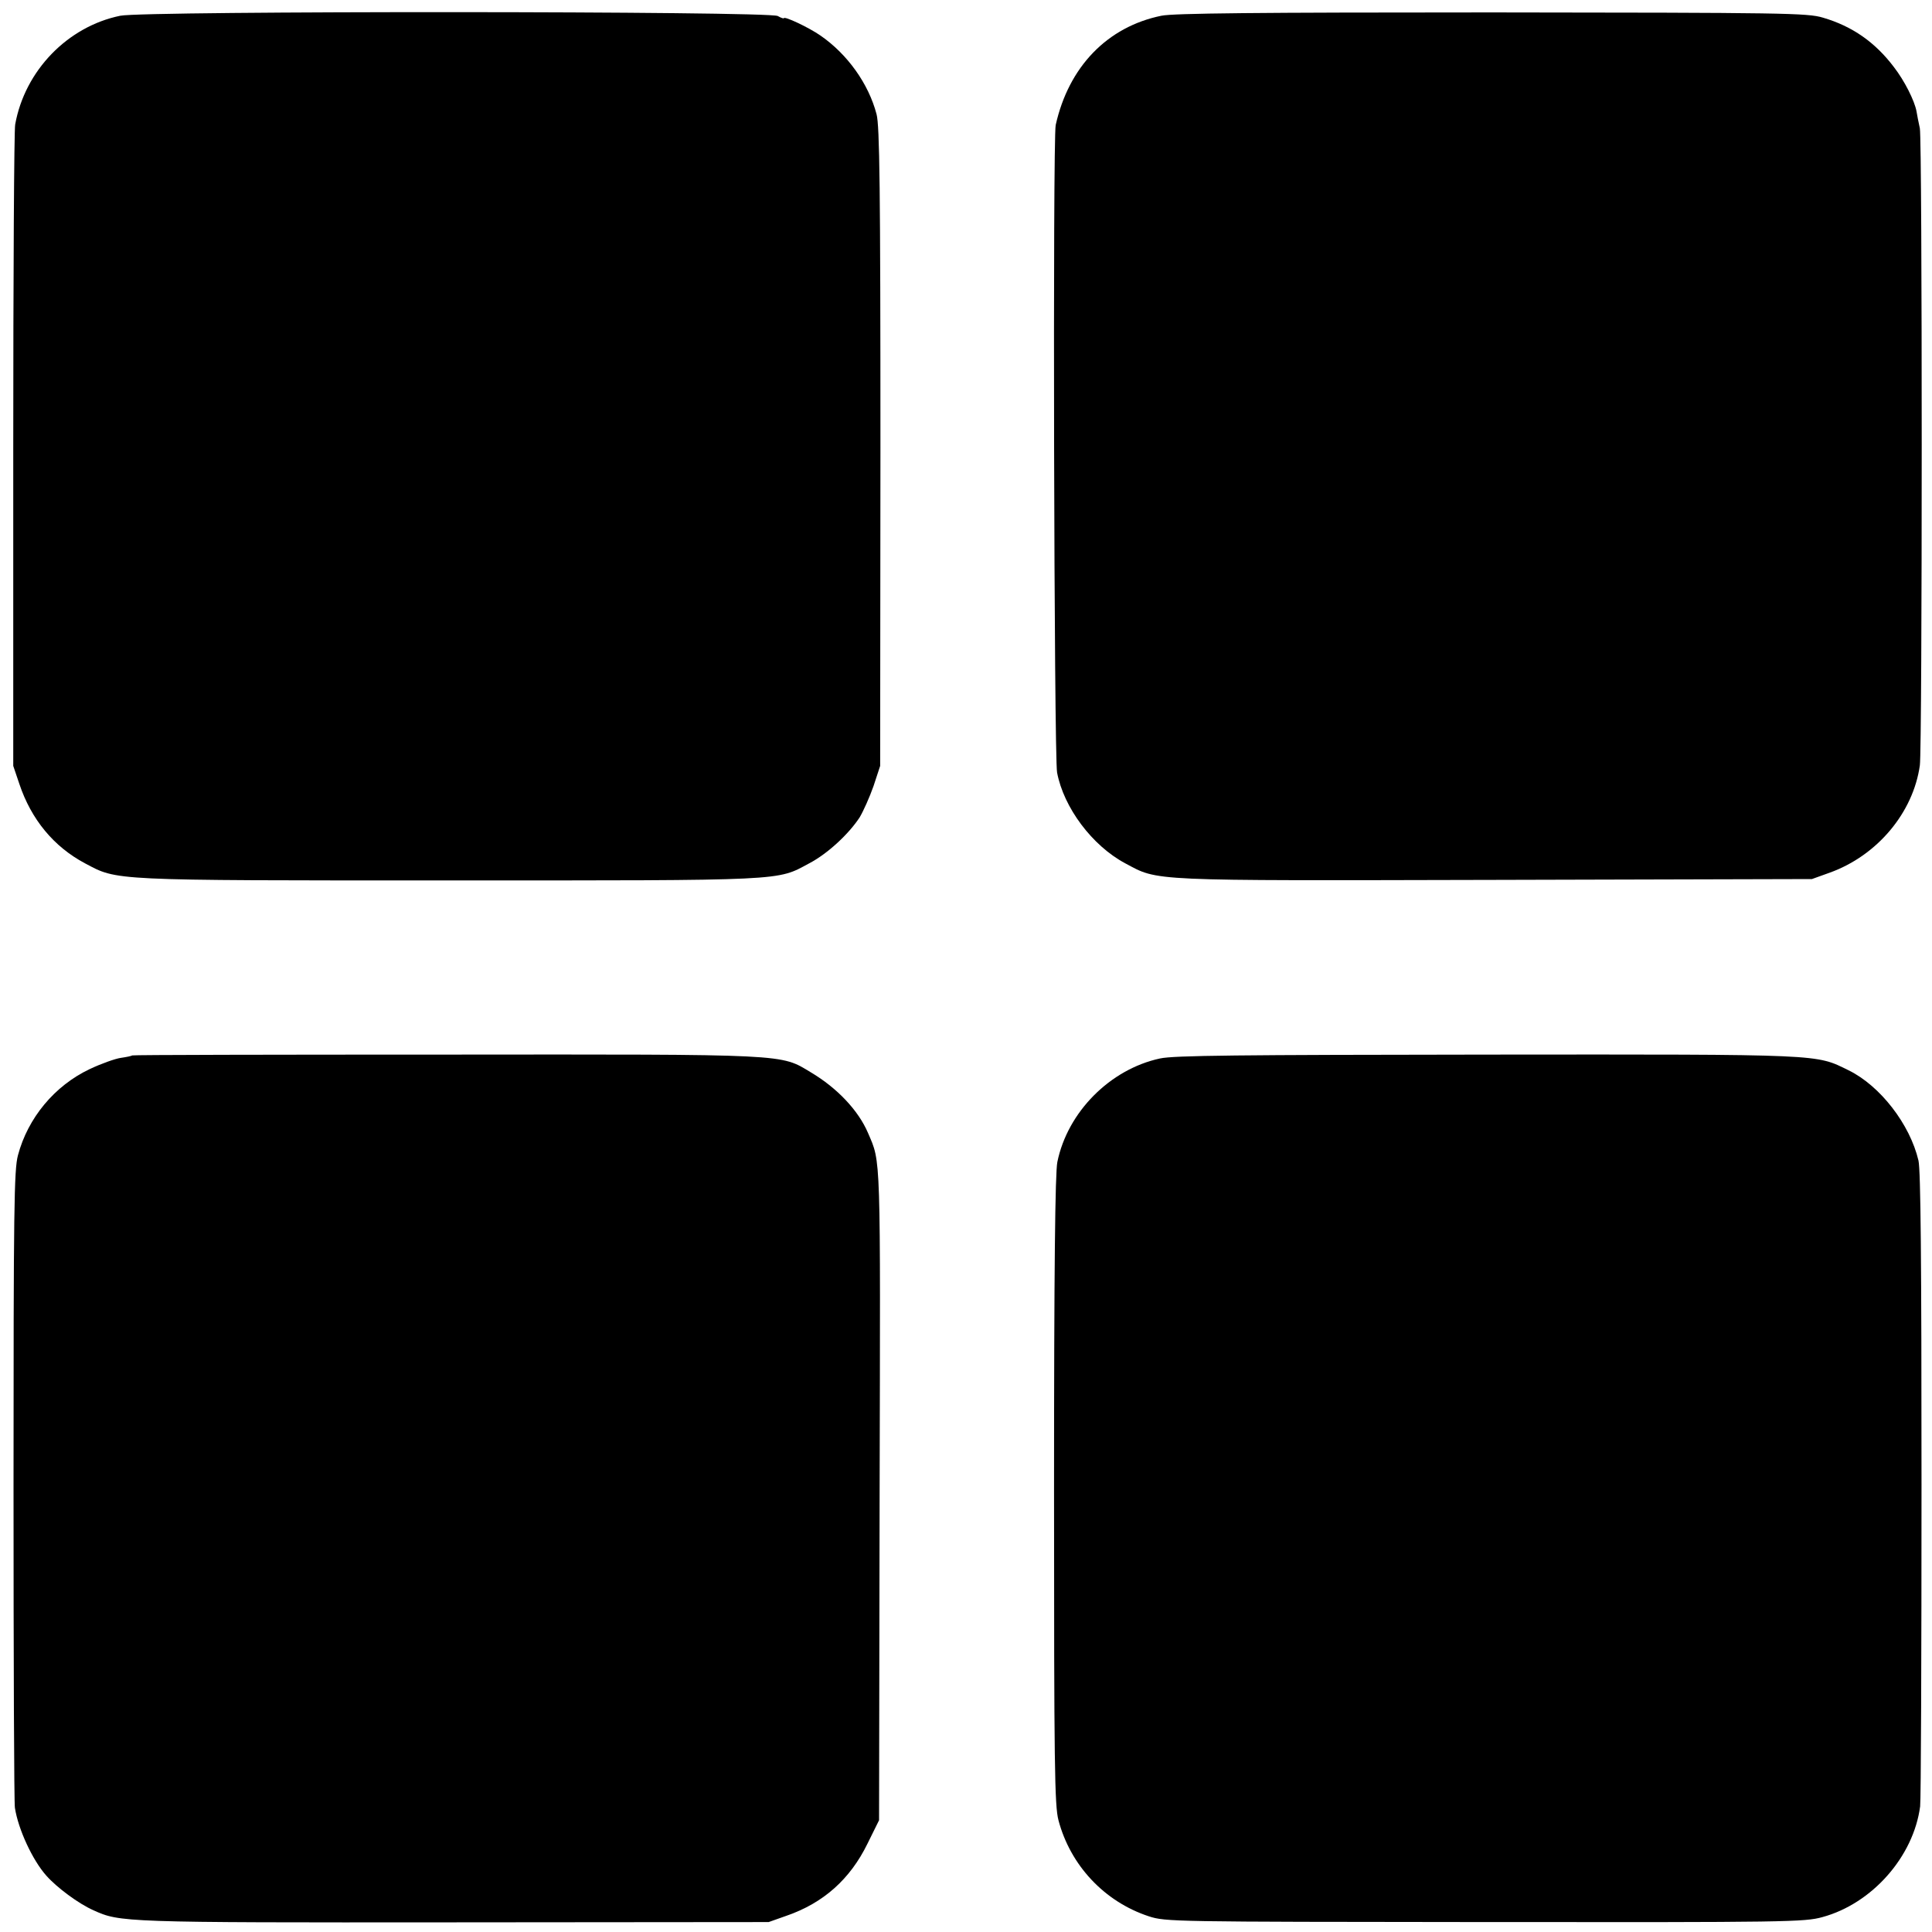
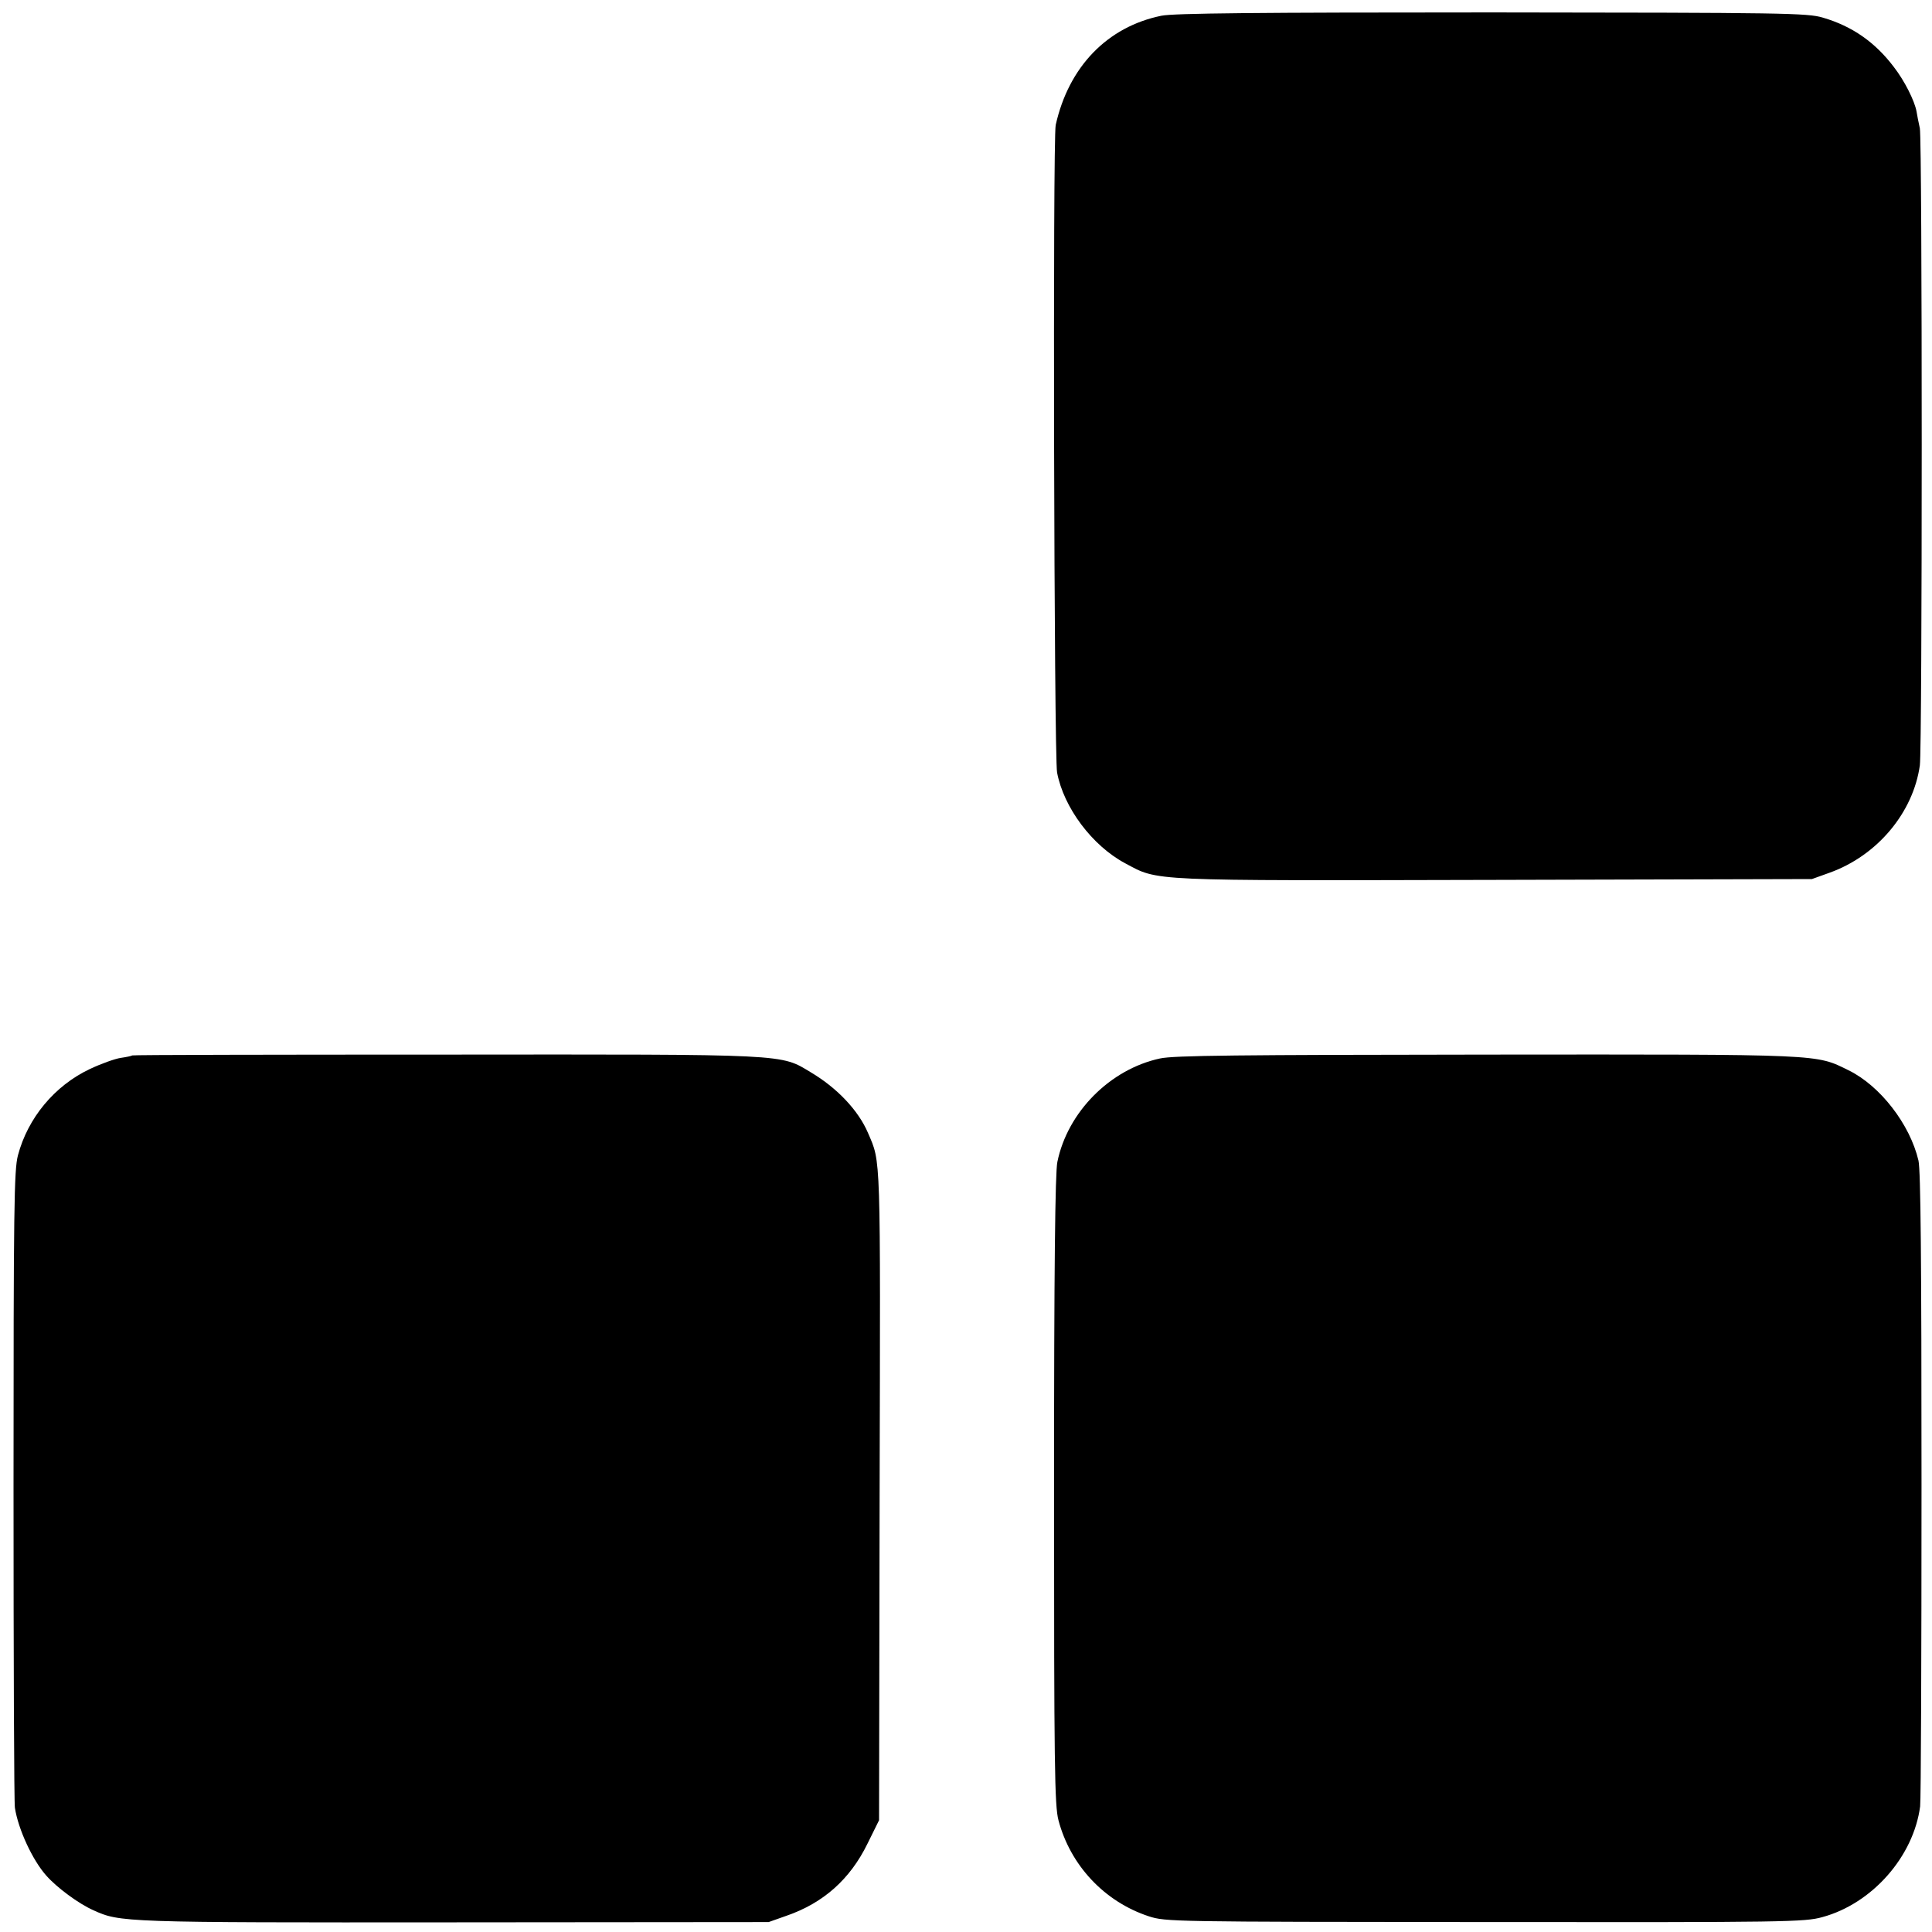
<svg xmlns="http://www.w3.org/2000/svg" version="1.0" width="700pt" height="700pt" viewBox="0 0 700 700" preserveAspectRatio="xMidYMid meet">
  <g transform="translate(0,700) scale(0.1,-0.1)" fill="#000000" stroke="none">
-     <path d="M436 6943 c-191 -39 -346 -199 -381 -394 -4 -19 -7 -549 -7 -1179 l0 -1145 22 -65 c43 -129 125 -228 238 -288 119 -63 84 -62 1317 -62 1233 0 1188 -2 1307 62 67 35 144 107 183 167 13 22 36 73 50 113 l24 73 1 1155 c0 943 -3 1164 -14 1206 -29 111 -106 218 -203 285 -43 30 -133 72 -133 63 0 -2 -10 1 -22 8 -33 18 -2293 19 -2382 1z" />
    <path d="M4208 6943 c-196 -40 -336 -185 -383 -396 -11 -50 -6 -2287 5 -2346 24 -127 127 -265 247 -329 122 -65 73 -63 1340 -60 l1148 3 64 23 c173 62 303 218 327 389 9 67 9 2259 0 2308 -5 22 -10 49 -12 61 -7 39 -44 112 -82 161 -68 90 -151 148 -257 179 -56 17 -139 18 -1199 19 -856 0 -1154 -3 -1198 -12z" />
    <path d="M479 3176 c-2 -2 -21 -6 -42 -9 -20 -3 -71 -21 -113 -41 -126 -60 -223 -176 -259 -312 -14 -52 -16 -190 -16 -1199 0 -627 2 -1151 5 -1165 12 -78 64 -190 114 -246 38 -43 116 -101 170 -125 97 -44 104 -45 1304 -44 l1143 1 65 23 c133 46 230 132 293 261 l42 85 2 1180 c3 1252 5 1200 -42 1310 -35 82 -112 163 -206 219 -113 68 -71 66 -1325 65 -622 0 -1133 -1 -1135 -3z" />
    <path d="M4203 3165 c-181 -39 -335 -194 -372 -375 -8 -38 -12 -382 -12 -1190 0 -999 2 -1142 16 -1195 43 -163 166 -295 327 -348 62 -20 80 -20 1218 -21 1097 -1 1158 0 1223 18 180 49 330 219 354 401 3 22 5 546 5 1165 0 817 -3 1139 -11 1175 -31 132 -139 271 -253 327 -121 59 -81 58 -1308 57 -905 -1 -1137 -3 -1187 -14z" />
  </g>
</svg>